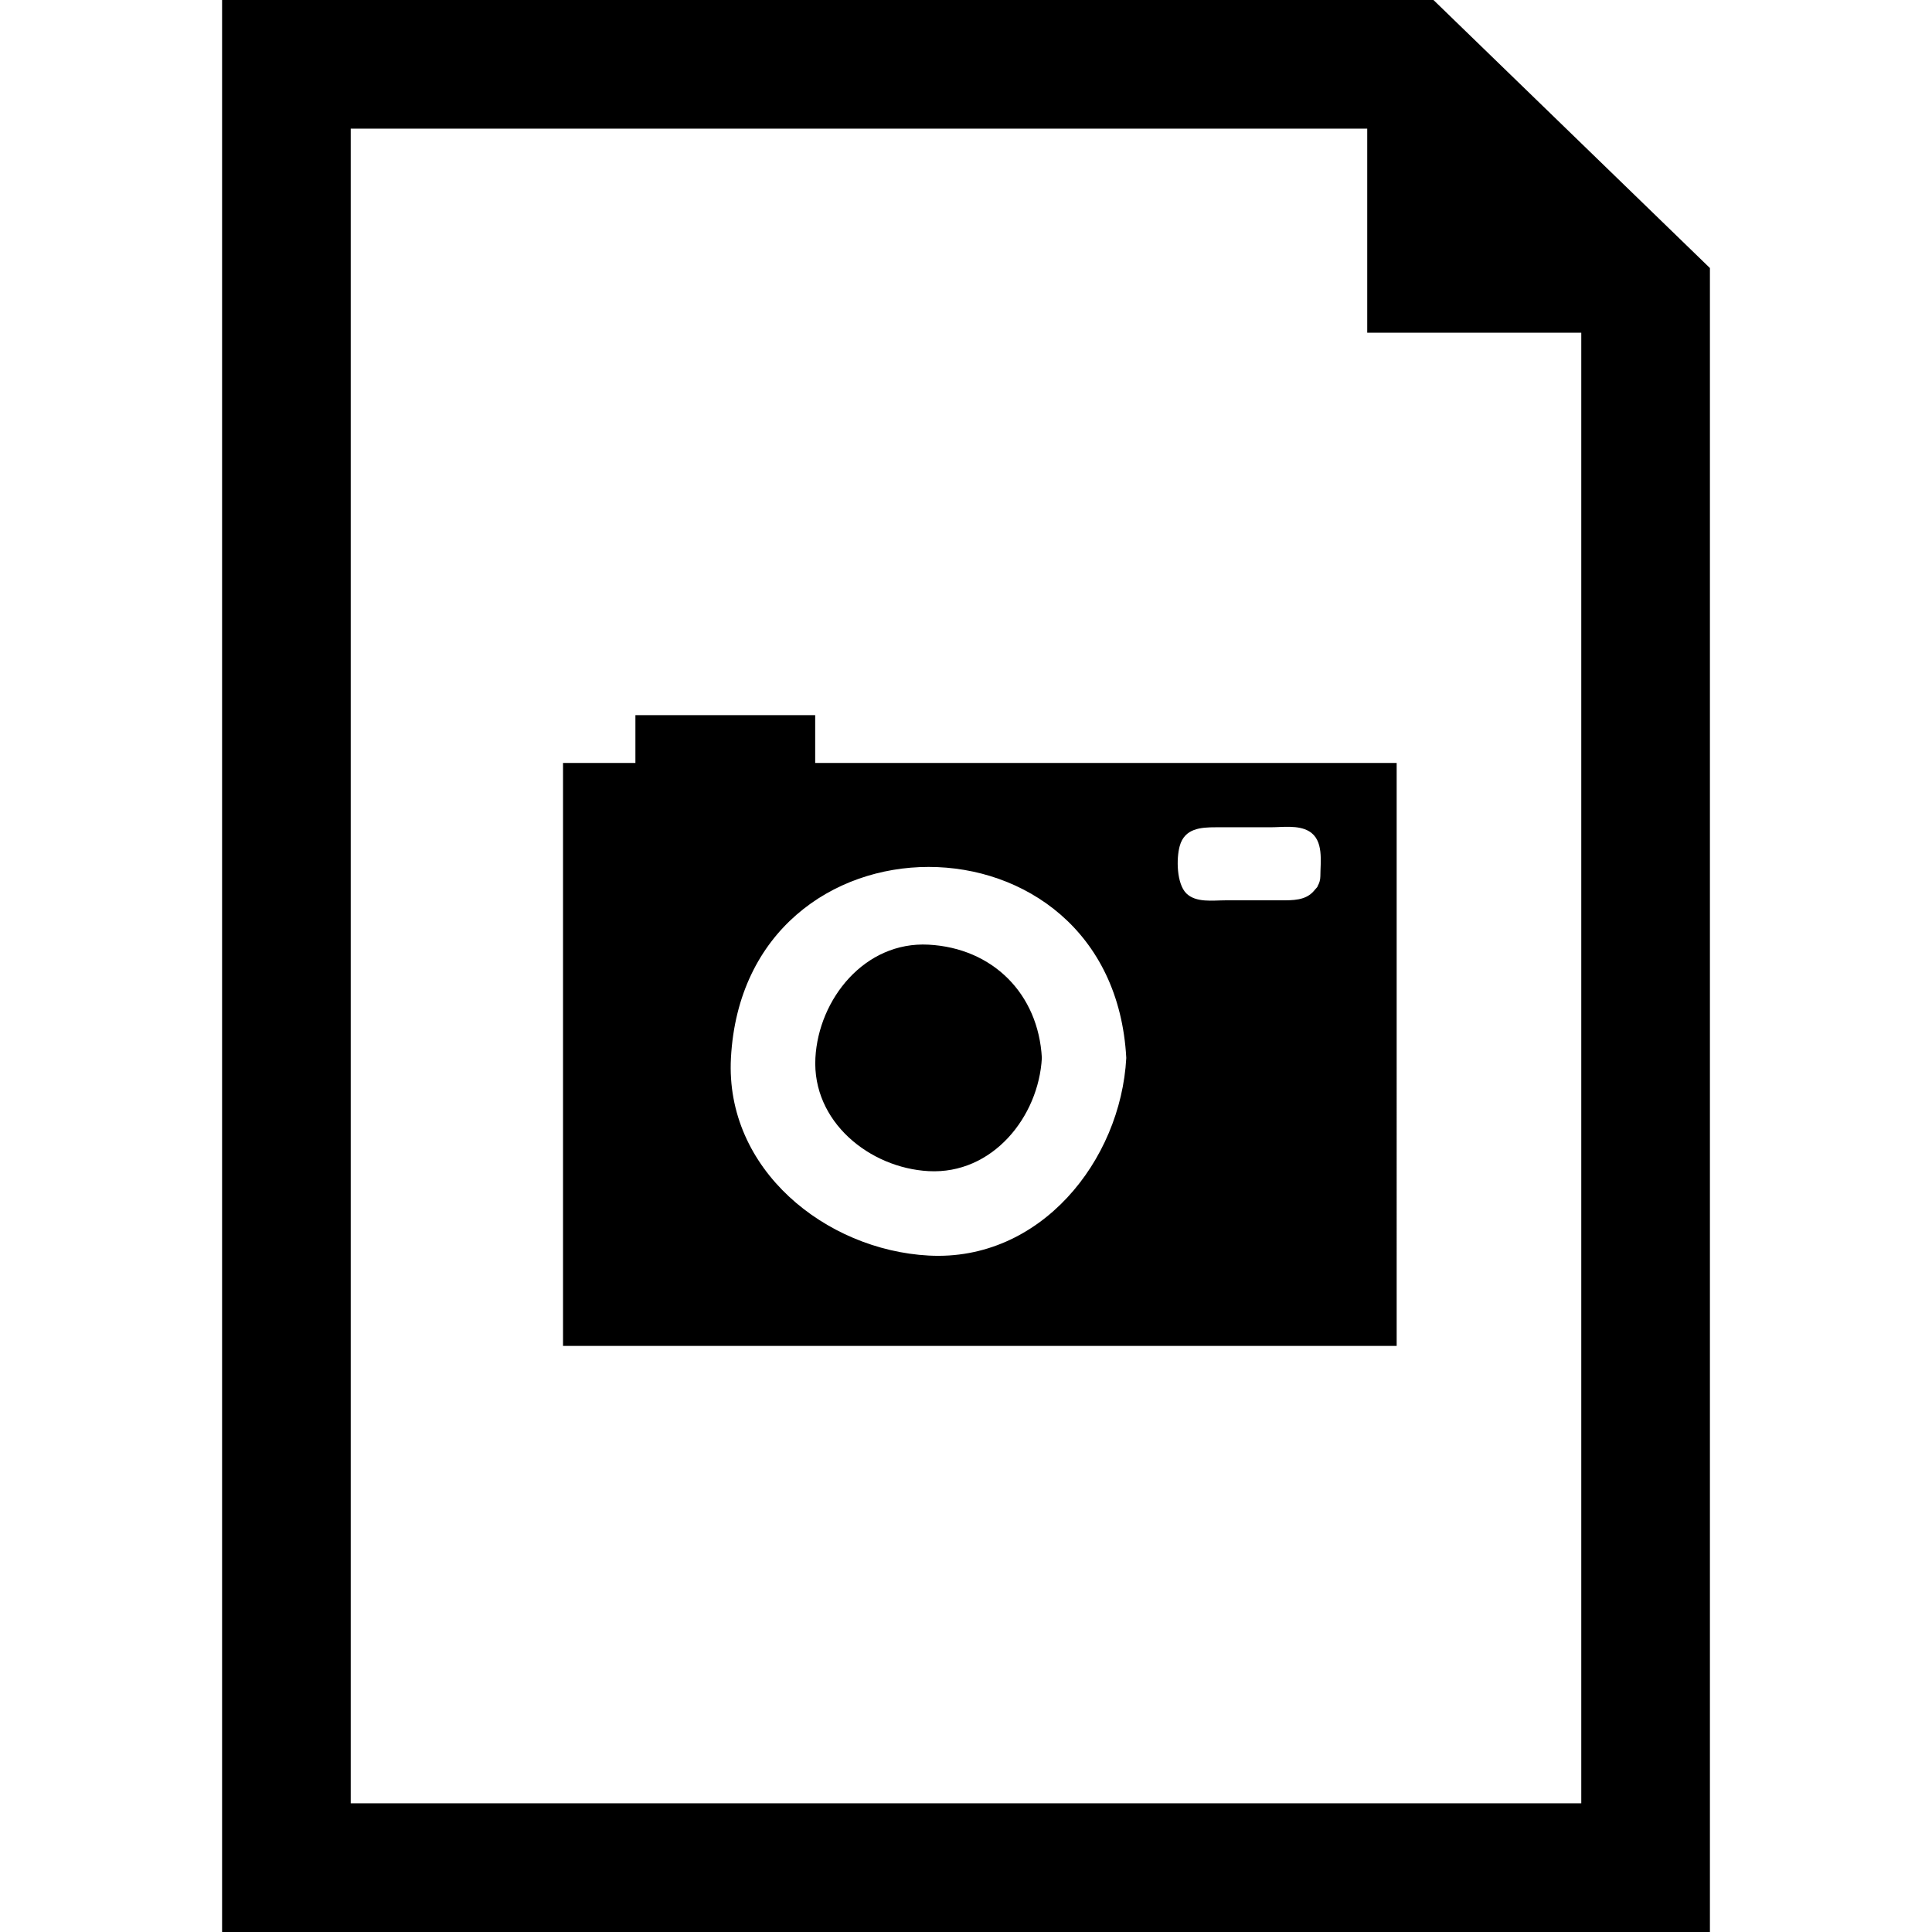
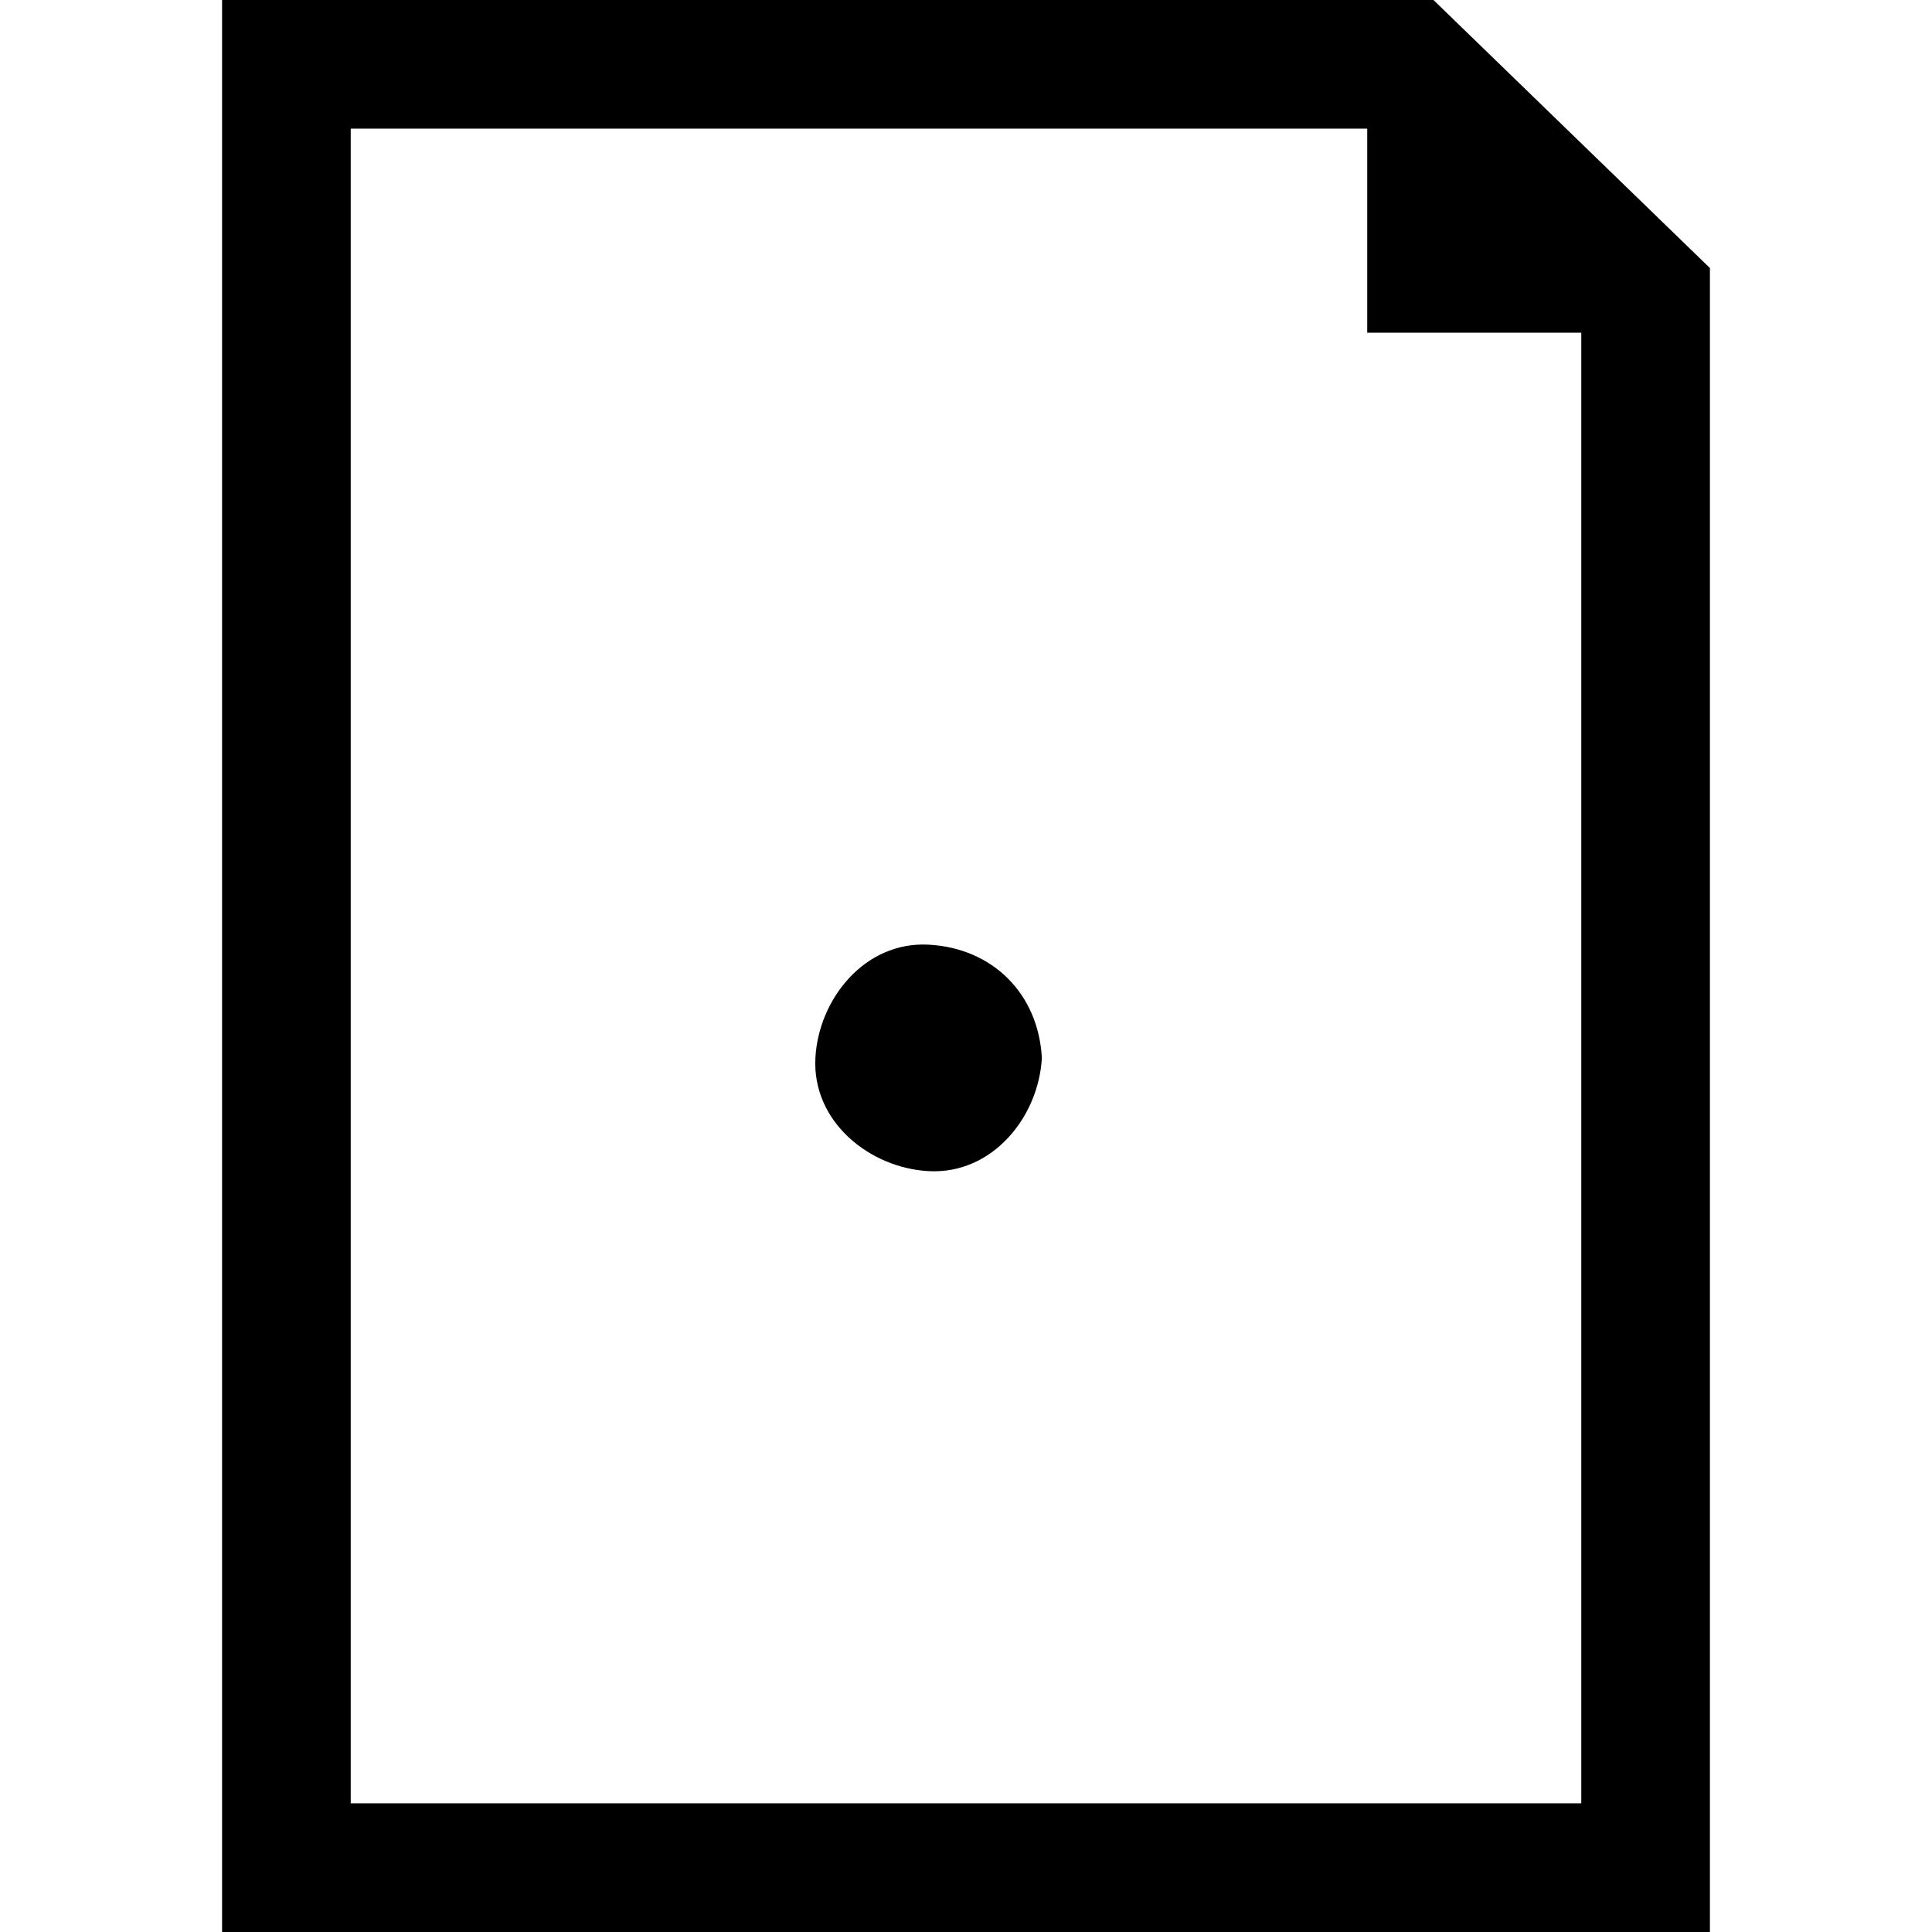
<svg xmlns="http://www.w3.org/2000/svg" fill="#000000" version="1.1" id="Capa_1" width="800px" height="800px" viewBox="0 0 234.287 234.288" xml:space="preserve">
  <g>
    <g id="_x38_2_22_">
      <g>
        <path d="M173.832,0H26.931v234.288h180.426V32.504L173.832,0z M191.757,218.683H42.53V15.6h123.269v24.75h25.958V218.683z" />
        <path d="M112.609,142.021c7.754,0.416,13.348-6.592,13.734-13.73c-0.422-7.78-5.964-13.317-13.734-13.734     c-7.751-0.417-13.342,6.593-13.728,13.734C98.467,136.039,105.47,141.635,112.609,142.021z" />
-         <path d="M98.86,86.722H77.053v5.799h-8.777v0.894v5.284v58.333v6.139v0.041h14.559c0.063,0,0.125,0,0.183,0h79.506h6.845v-6.18     V98.698v-5.243v-0.934H98.855v-5.799H98.86z M143.06,102.598c0.594-2.163,2.569-2.277,4.402-2.277c2.204,0,4.407,0,6.611,0     c1.442,0,3.352-0.297,4.661,0.477c1.834,1.077,1.382,3.687,1.382,5.457c0,0.477-0.138,0.851-0.325,1.188     c-0.01,0.023,0,0.033-0.01,0.053c-0.087,0.17-0.214,0.244-0.315,0.384c-0.051,0.043-0.081,0.122-0.137,0.162     c-1.001,1.171-2.555,1.138-4.058,1.138c-2.229,0-4.453,0-6.683,0c-1.503,0-3.56,0.32-4.737-0.851     C142.688,107.148,142.633,104.142,143.06,102.598z M136.58,128.295c-0.671,12.466-10.426,24.699-23.971,23.963     c-12.469-0.671-24.699-10.431-23.97-23.963C90.302,97.408,134.919,97.408,136.58,128.295z" />
      </g>
    </g>
  </g>
</svg>